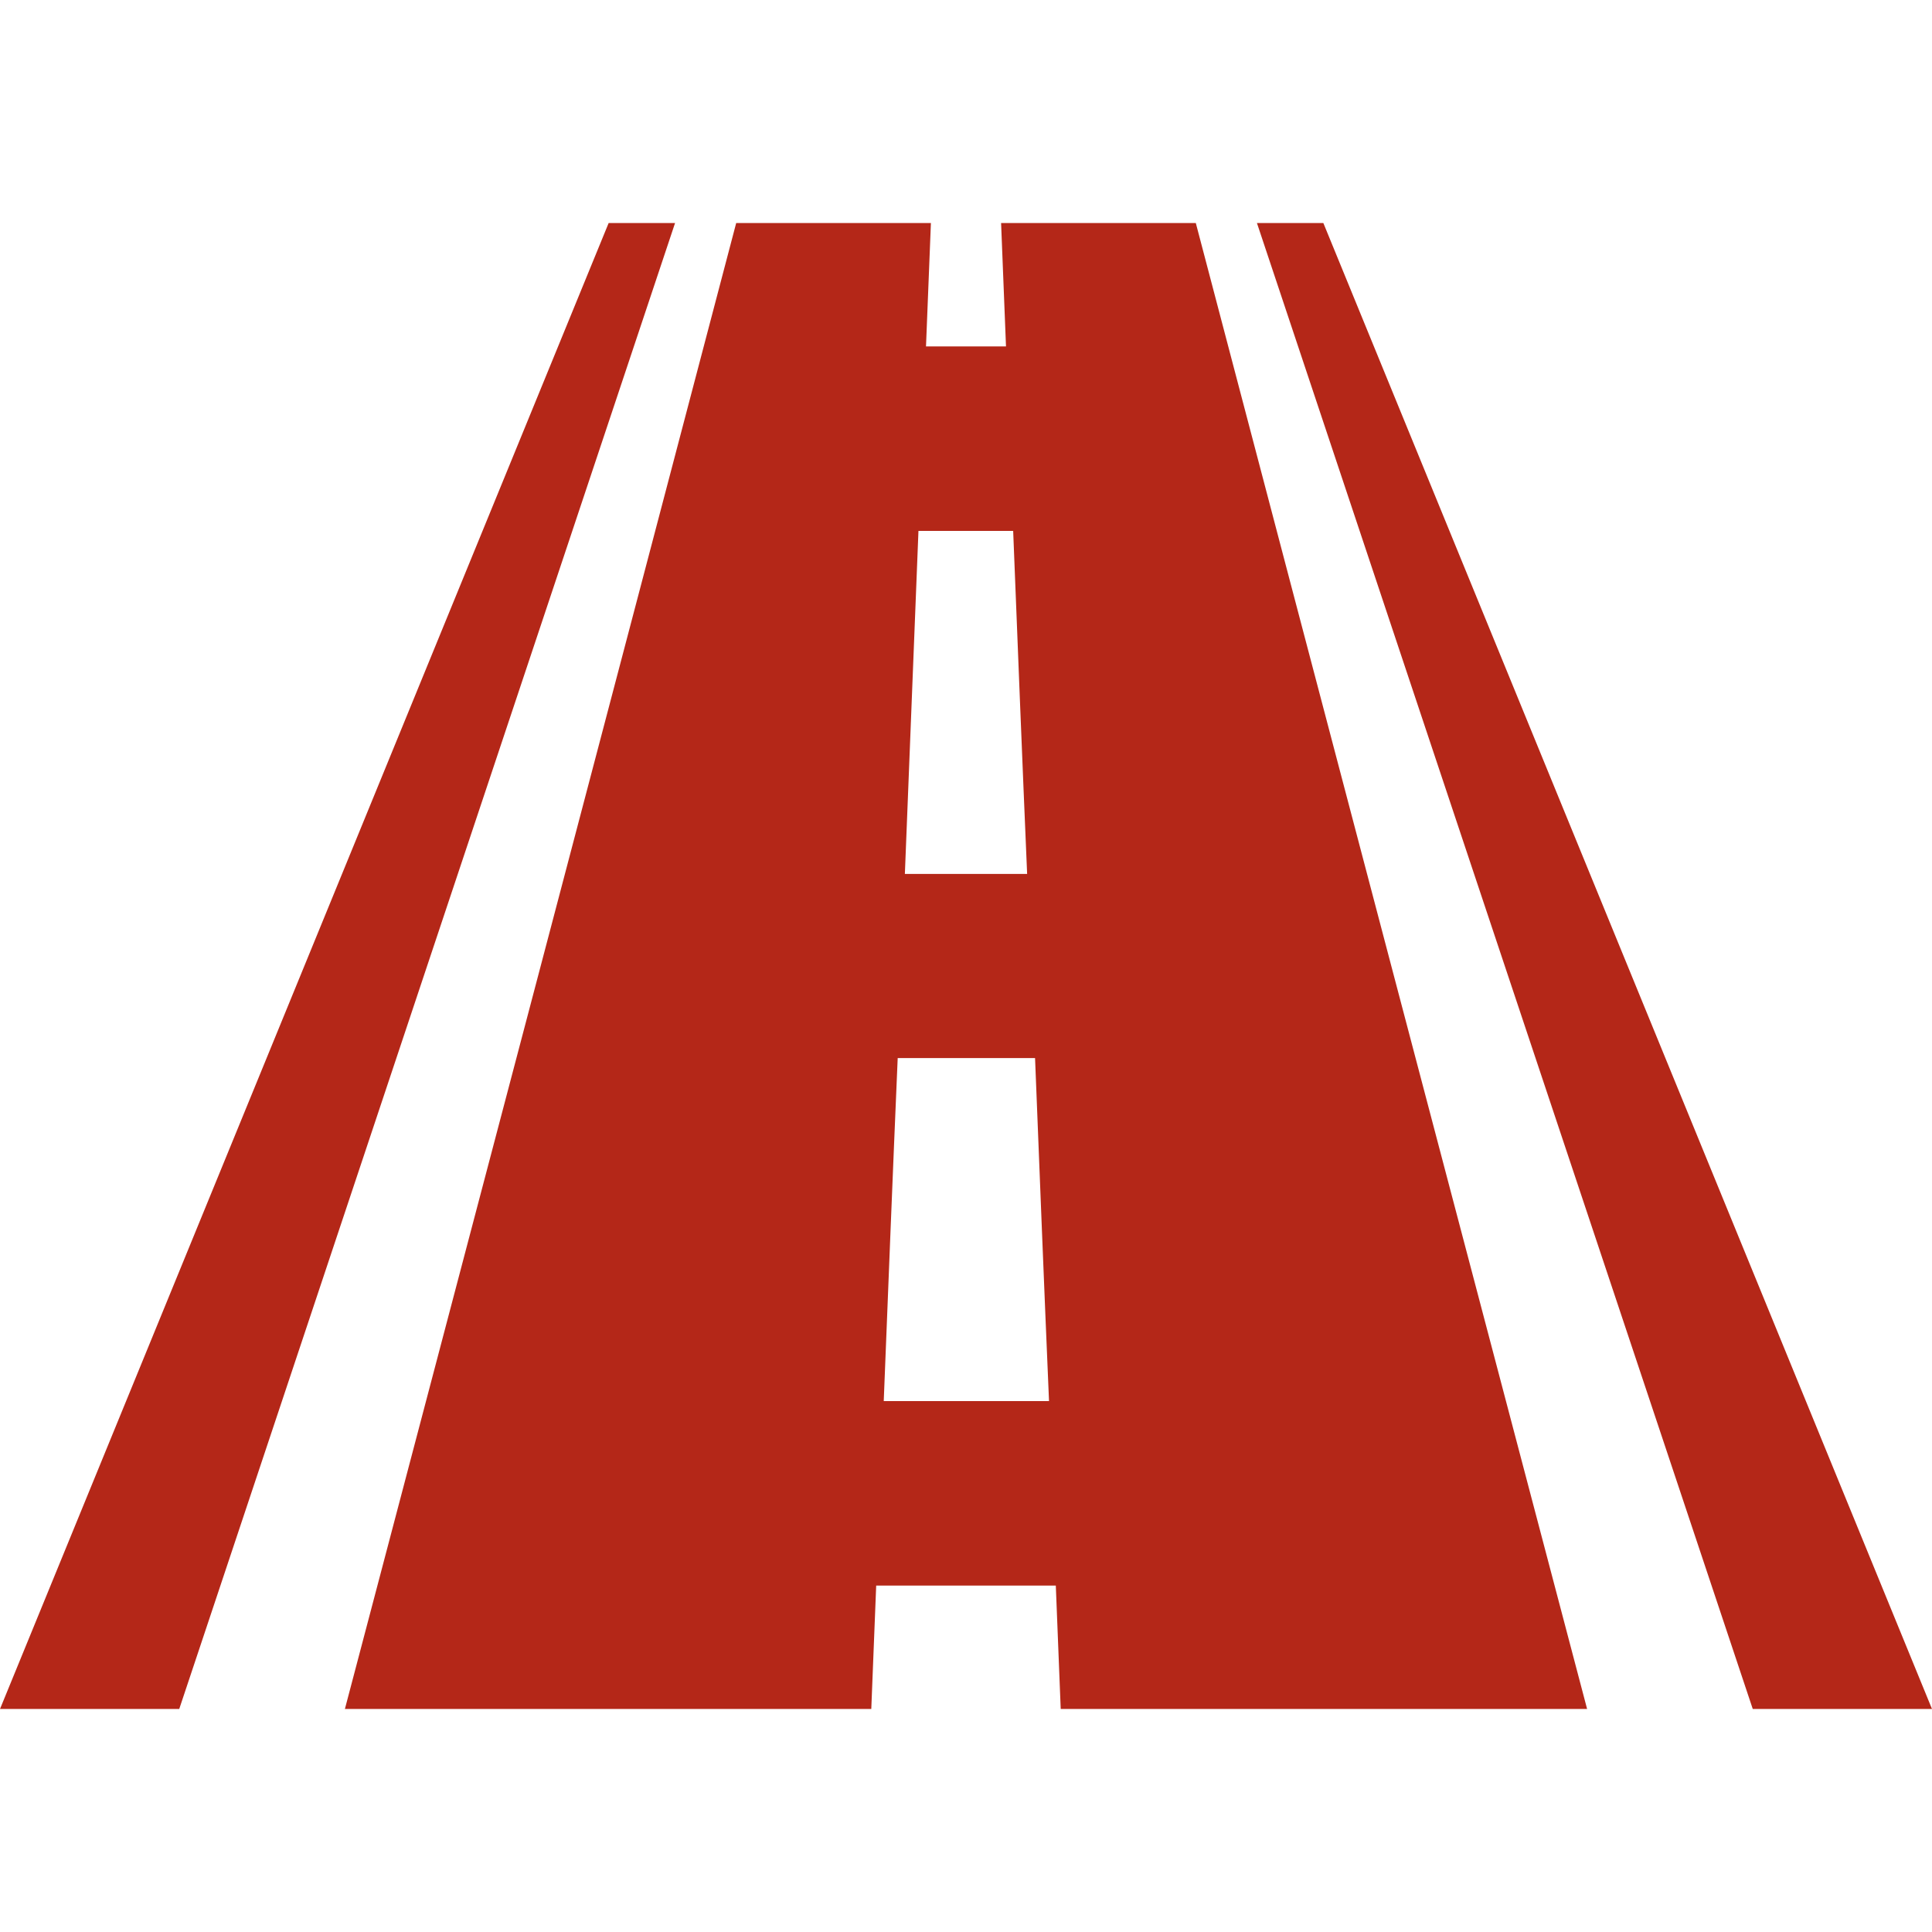
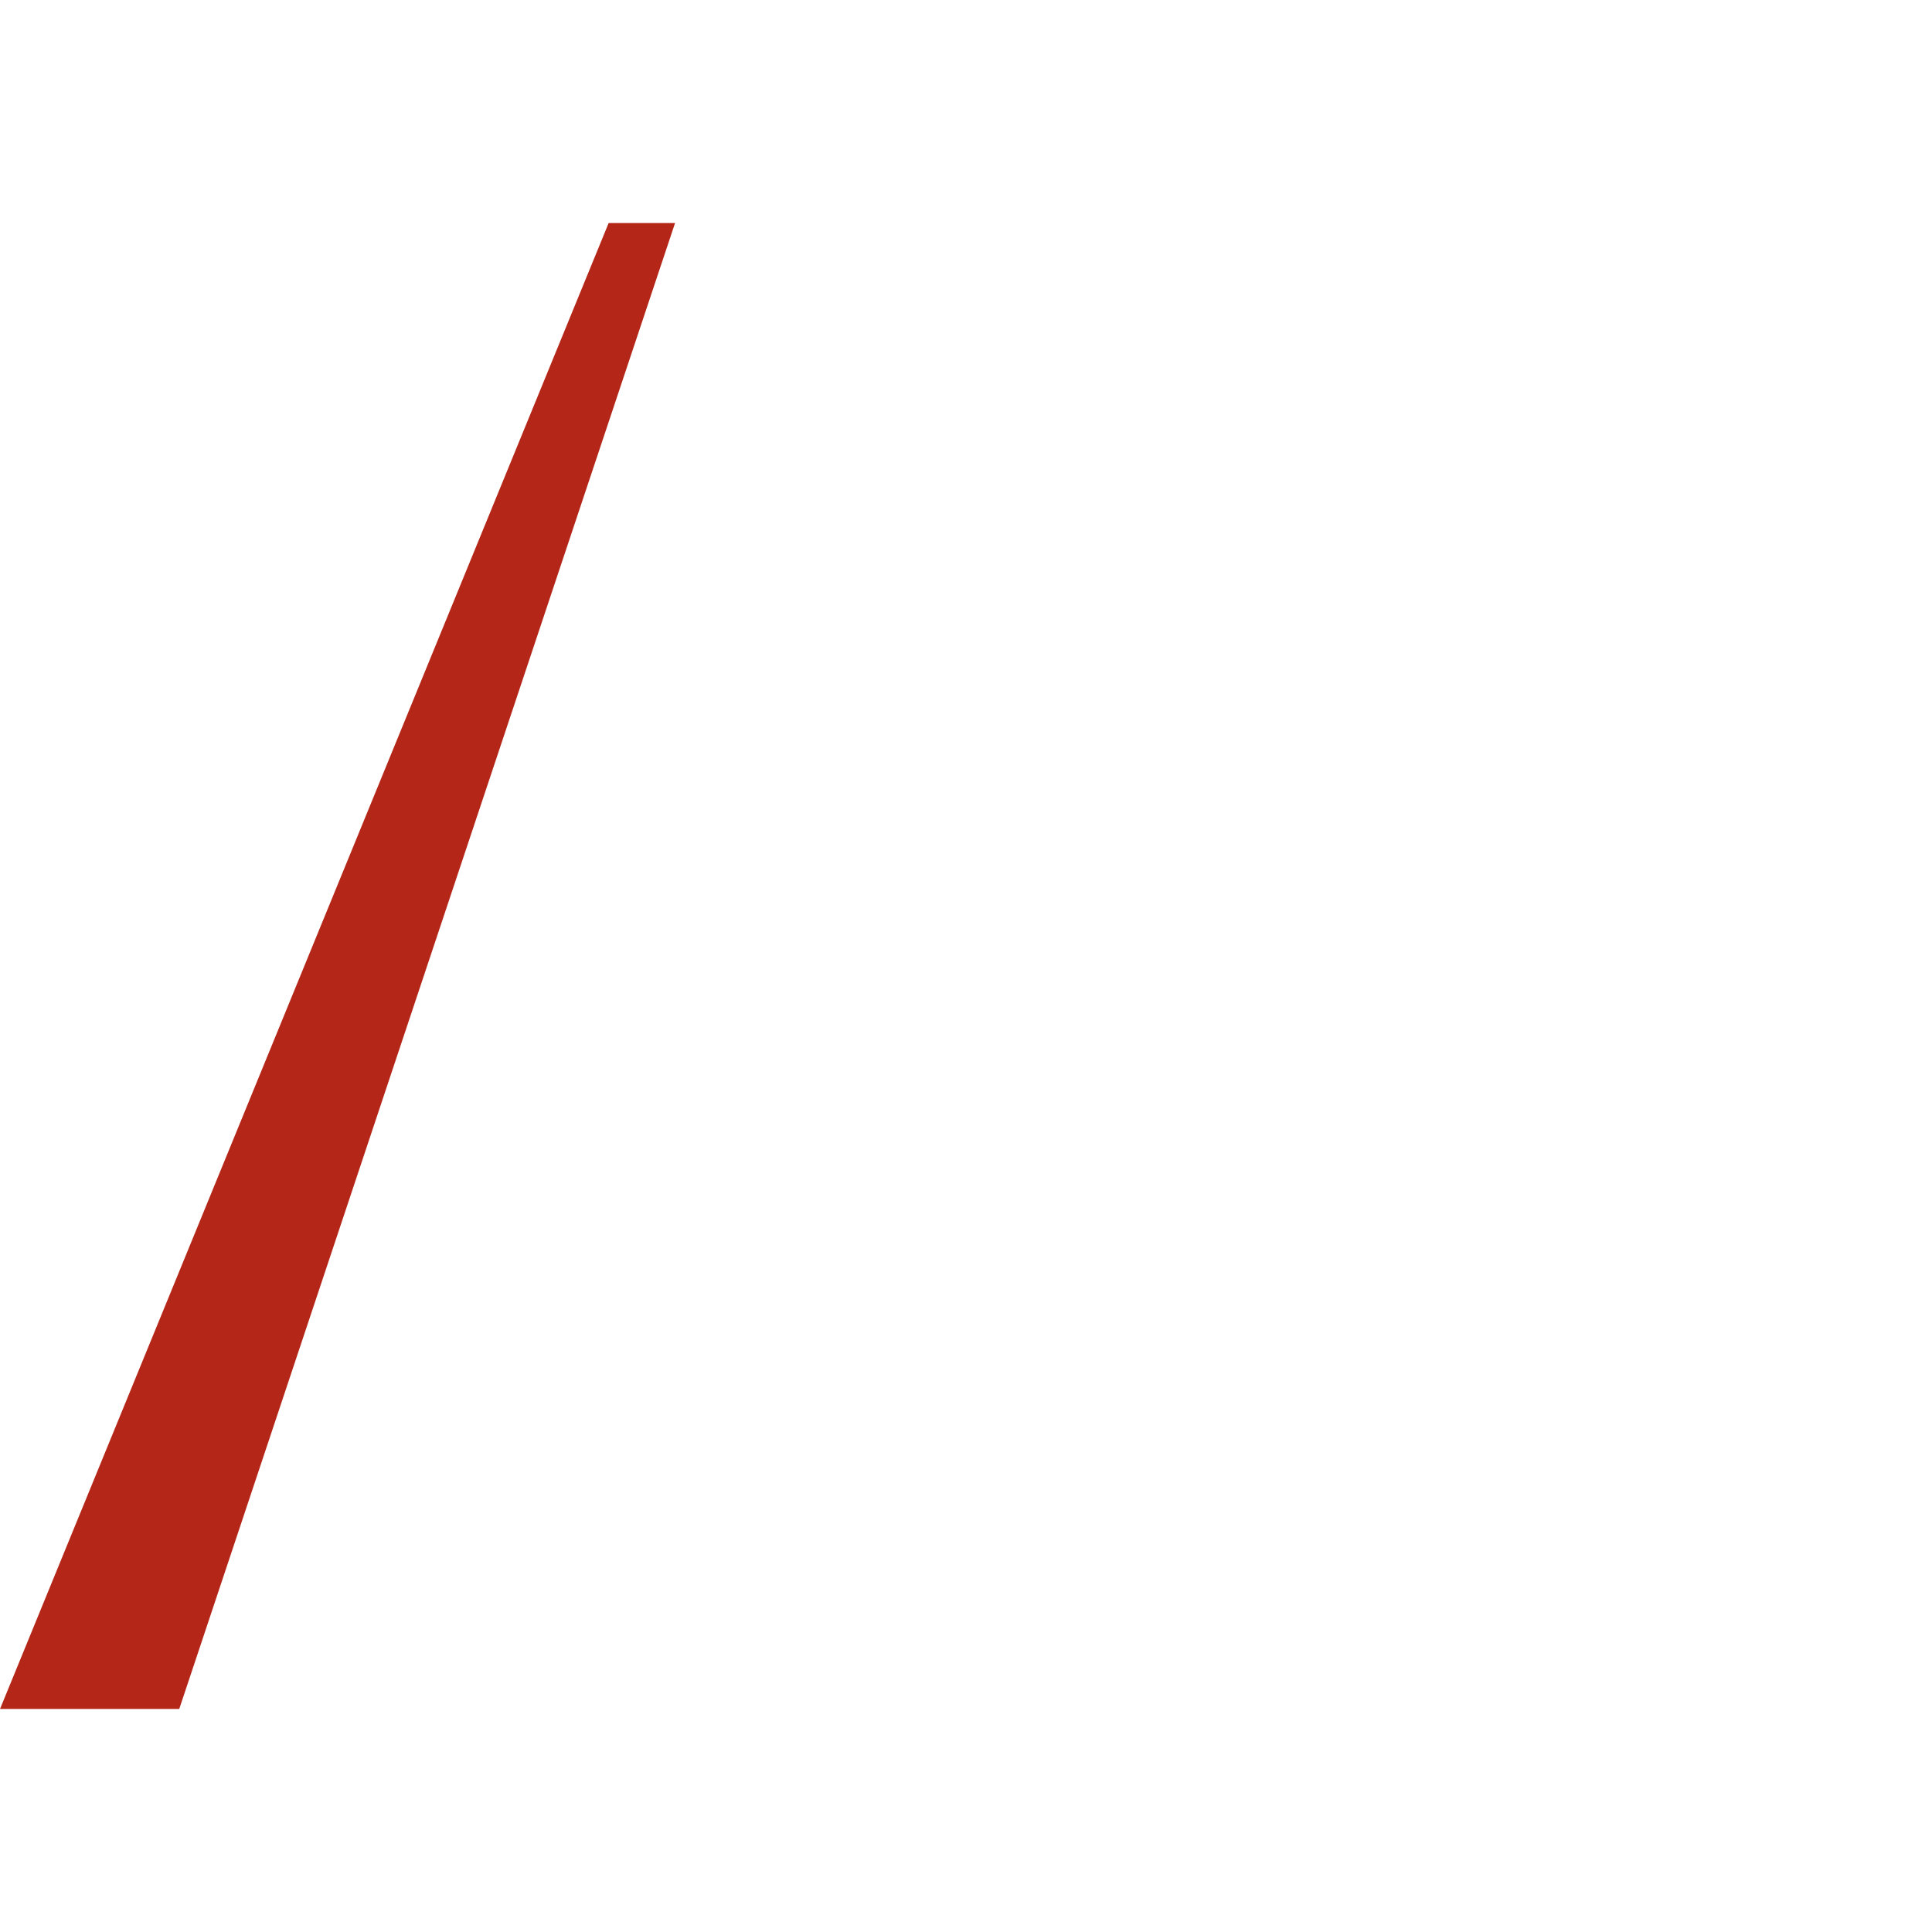
<svg xmlns="http://www.w3.org/2000/svg" version="1.1" id="Layer_1" x="0px" y="0px" viewBox="0 0 512 512" style="enable-background:new 0 0 512 512;" xml:space="preserve">
  <style type="text/css">
	.st0{fill:#B42718;}
</style>
  <g>
    <g>
      <g>
-         <path class="st0" d="M265.3,59.1c0.4,10.9,0.9,21.8,1.3,32.7c-8.5,0-12.7,0-21.2,0c0.4-10.9,0.9-21.8,1.3-32.7     c-17.2,0-34.4,0-51.6,0C160.6,190.4,126,321.6,91.4,452.9c46.5,0,93,0,139.5,0c0.4-10.9,0.9-21.8,1.3-32.7c15.9,0,31.7,0,47.6,0     c0.4,10.9,0.9,21.8,1.3,32.7c46.5,0,93,0,139.5,0C386,321.6,351.4,190.4,316.9,59.1C299.7,59.1,282.5,59.1,265.3,59.1z      M243.4,140.7c8.4,0,16.8,0,25.1,0c1.2,30.3,2.4,60.6,3.7,90.9c-10.8,0-21.6,0-32.4,0C241,201.3,242.2,171,243.4,140.7z      M234.2,371.3c1.2-30.3,2.4-60.6,3.7-90.9c12.1,0,24.2,0,36.4,0c1.2,30.3,2.4,60.6,3.7,90.9C263.3,371.3,248.7,371.3,234.2,371.3     z" />
-         <path class="st0" d="M350.7,59.1c-7,0-10.5,0-17.6,0c43.8,131.3,87.6,262.6,131.4,393.8c15.8,0,31.7,0,47.5,0     C458.2,321.6,404.5,190.4,350.7,59.1z" />
        <path class="st0" d="M161.3,59.1C107.5,190.4,53.8,321.6,0,452.9c15.8,0,31.7,0,47.5,0c43.8-131.3,87.6-262.6,131.4-393.8     C171.9,59.1,168.3,59.1,161.3,59.1z" />
      </g>
    </g>
  </g>
</svg>